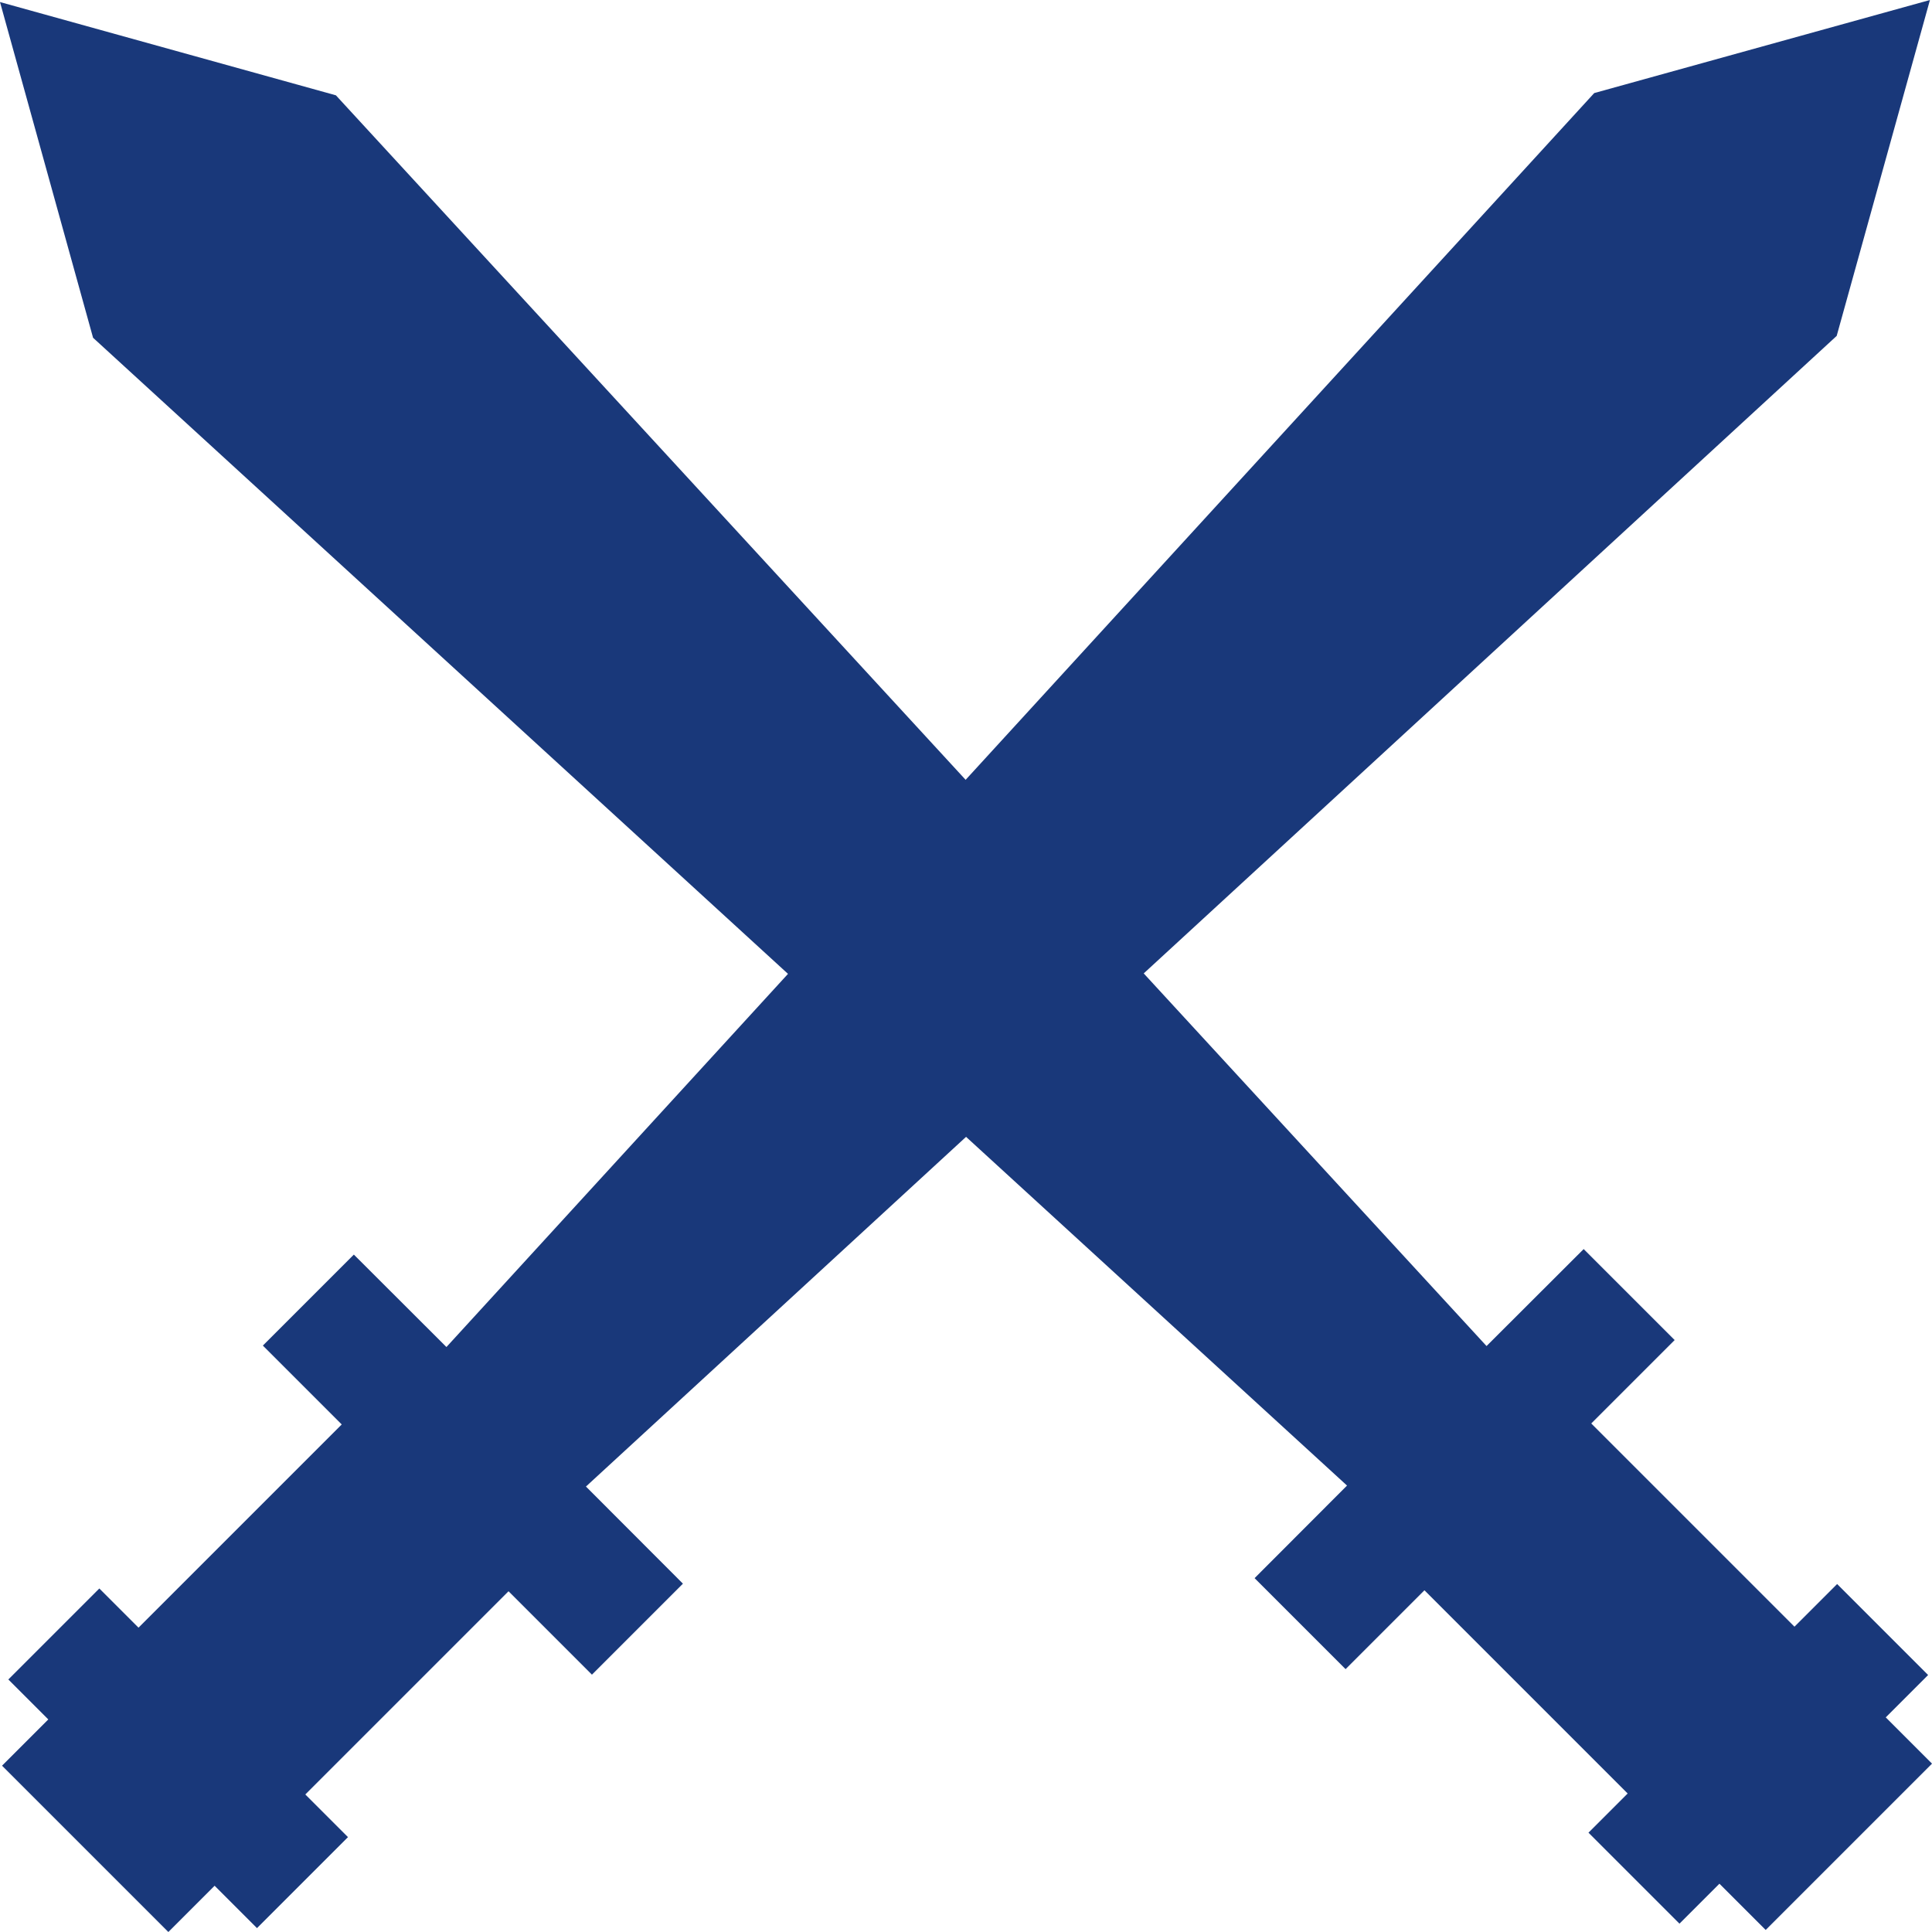
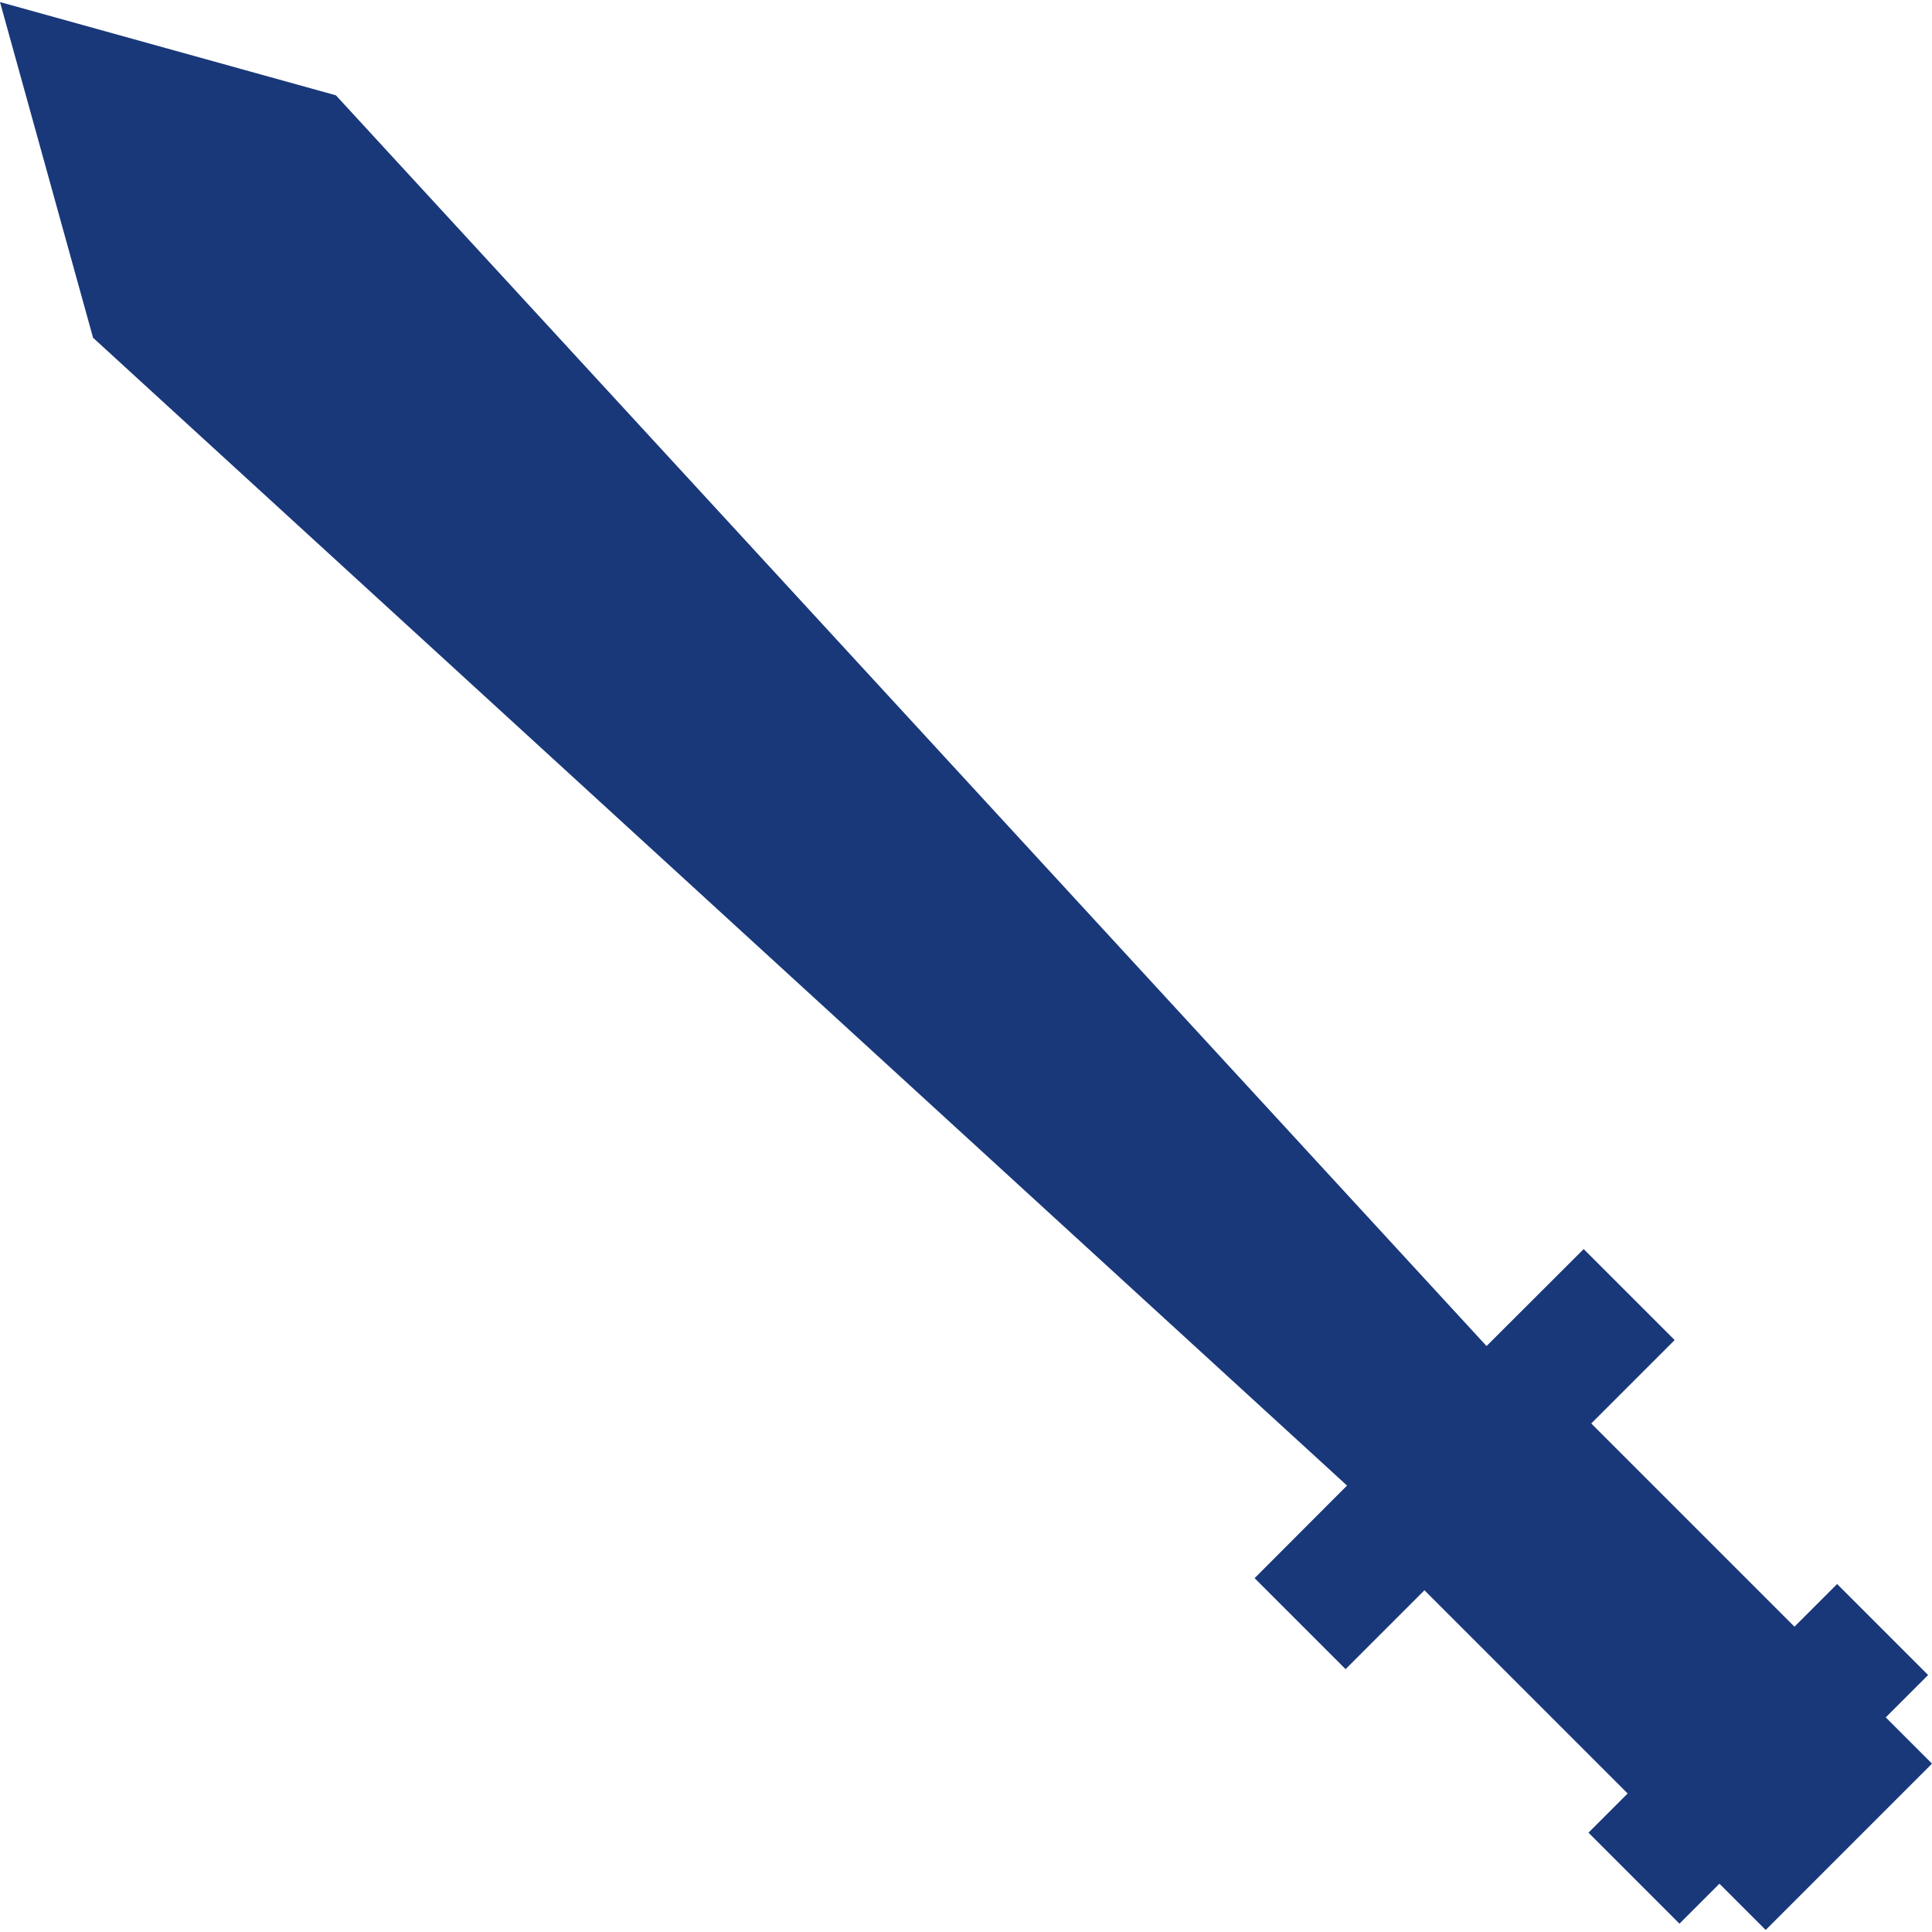
<svg xmlns="http://www.w3.org/2000/svg" xmlns:ns1="http://www.inkscape.org/namespaces/inkscape" xmlns:ns2="http://sodipodi.sourceforge.net/DTD/sodipodi-0.dtd" xmlns:xlink="http://www.w3.org/1999/xlink" height="225.212" id="svg1" ns1:version="0.47 r22583" ns2:docname="Victory_icon_gladii_blue.svg" ns2:version="0.32" width="225.212" version="1.0">
  <defs id="defs3">
    <ns1:perspective ns2:type="inkscape:persp3d" ns1:vp_x="0 : 100 : 1" ns1:vp_y="0 : 1000 : 0" ns1:vp_z="200 : 100 : 1" ns1:persp3d-origin="100 : 66.666667 : 1" id="perspective12496" />
    <linearGradient id="linearGradient2199">
      <stop id="stop2200" offset="0" style="stop-color:#0163ff;stop-opacity:0.101;" />
      <stop id="stop2201" offset="1" style="stop-color:#ffffff;stop-opacity:0;" />
    </linearGradient>
    <linearGradient id="linearGradient2180">
      <stop id="stop2181" offset="0" style="stop-color:#b0b0b0;stop-opacity:1;" />
      <stop id="stop2182" offset="1" style="stop-color:#e8e8e9;stop-opacity:1;" />
    </linearGradient>
    <linearGradient id="linearGradient2183" ns1:collect="always" x1="666.226" x2="692.384" xlink:href="#linearGradient2180" y1="107.832" y2="17.733" gradientTransform="scale(0.332,3.012)" gradientUnits="userSpaceOnUse" />
    <linearGradient id="linearGradient2185" ns1:collect="always" x1="676.048" x2="571.417" xlink:href="#linearGradient2180" y1="103.763" y2="34.009" gradientTransform="scale(0.332,3.012)" gradientUnits="userSpaceOnUse" />
    <linearGradient id="linearGradient2186" ns1:collect="always" x1="130.541" x2="130.541" xlink:href="#linearGradient2180" y1="786.663" y2="822.546" gradientTransform="scale(1.694,0.59)" gradientUnits="userSpaceOnUse" />
    <linearGradient id="linearGradient2188" ns1:collect="always" x1="143.798" x2="106.52" xlink:href="#linearGradient2180" y1="521.995" y2="522.718" gradientTransform="scale(1.504,0.665)" gradientUnits="userSpaceOnUse" />
    <linearGradient id="linearGradient2190" ns1:collect="always" x1="145.819" x2="193.428" xlink:href="#linearGradient2180" y1="537.138" y2="541.288" gradientTransform="scale(1.509,0.663)" gradientUnits="userSpaceOnUse" />
    <linearGradient id="linearGradient2192" ns1:collect="always" x1="147.873" x2="118.722" xlink:href="#linearGradient2180" y1="687.357" y2="673.501" gradientTransform="scale(1.463,0.684)" gradientUnits="userSpaceOnUse" />
    <linearGradient id="linearGradient2194" ns1:collect="always" x1="151.102" x2="177.237" xlink:href="#linearGradient2180" y1="697.501" y2="685.193" gradientTransform="scale(1.495,0.669)" gradientUnits="userSpaceOnUse" />
    <linearGradient id="linearGradient2202" ns1:collect="always" x1="423.394" x2="556.42" xlink:href="#linearGradient2199" y1="10.073" y2="155.444" gradientTransform="scale(0.464,2.156)" gradientUnits="userSpaceOnUse" />
    <linearGradient ns1:collect="always" xlink:href="#linearGradient2180" id="linearGradient1400" x1="676.048" y1="103.763" x2="571.417" y2="34.009" gradientTransform="scale(0.332,3.012)" gradientUnits="userSpaceOnUse" />
    <linearGradient ns1:collect="always" xlink:href="#linearGradient2180" id="linearGradient1402" x1="130.541" y1="786.663" x2="130.541" y2="822.546" gradientTransform="scale(1.694,0.59)" gradientUnits="userSpaceOnUse" />
    <linearGradient ns1:collect="always" xlink:href="#linearGradient2180" id="linearGradient1404" x1="151.102" y1="697.501" x2="177.237" y2="685.193" gradientTransform="scale(1.495,0.669)" gradientUnits="userSpaceOnUse" />
    <linearGradient ns1:collect="always" xlink:href="#linearGradient2180" id="linearGradient1406" x1="666.226" y1="107.832" x2="692.384" y2="17.733" gradientTransform="scale(0.332,3.012)" gradientUnits="userSpaceOnUse" />
    <linearGradient ns1:collect="always" xlink:href="#linearGradient2199" id="linearGradient1408" x1="423.394" y1="10.073" x2="556.42" y2="155.444" gradientTransform="scale(0.464,2.156)" gradientUnits="userSpaceOnUse" />
    <linearGradient ns1:collect="always" xlink:href="#linearGradient2180" id="linearGradient1410" x1="145.819" y1="537.138" x2="193.428" y2="541.288" gradientTransform="scale(1.509,0.663)" gradientUnits="userSpaceOnUse" />
    <linearGradient ns1:collect="always" xlink:href="#linearGradient2180" id="linearGradient1412" x1="143.798" y1="521.995" x2="106.52" y2="522.718" gradientTransform="scale(1.504,0.665)" gradientUnits="userSpaceOnUse" />
    <linearGradient ns1:collect="always" xlink:href="#linearGradient2180" id="linearGradient1414" x1="147.873" y1="687.357" x2="118.722" y2="673.501" gradientTransform="scale(1.463,0.684)" gradientUnits="userSpaceOnUse" />
    <linearGradient ns1:collect="always" xlink:href="#linearGradient2180" id="linearGradient1462" gradientUnits="userSpaceOnUse" gradientTransform="scale(0.332,3.012)" x1="676.048" y1="103.763" x2="571.417" y2="34.009" />
    <linearGradient ns1:collect="always" xlink:href="#linearGradient2180" id="linearGradient1464" gradientUnits="userSpaceOnUse" gradientTransform="scale(1.694,0.59)" x1="130.541" y1="786.663" x2="130.541" y2="822.546" />
    <linearGradient ns1:collect="always" xlink:href="#linearGradient2180" id="linearGradient1466" gradientUnits="userSpaceOnUse" gradientTransform="scale(1.495,0.669)" x1="151.102" y1="697.501" x2="177.237" y2="685.193" />
    <linearGradient ns1:collect="always" xlink:href="#linearGradient2180" id="linearGradient1468" gradientUnits="userSpaceOnUse" gradientTransform="scale(0.332,3.012)" x1="666.226" y1="107.832" x2="692.384" y2="17.733" />
    <linearGradient ns1:collect="always" xlink:href="#linearGradient2199" id="linearGradient1470" gradientUnits="userSpaceOnUse" gradientTransform="scale(0.464,2.156)" x1="423.394" y1="10.073" x2="556.42" y2="155.444" />
    <linearGradient ns1:collect="always" xlink:href="#linearGradient2180" id="linearGradient1472" gradientUnits="userSpaceOnUse" gradientTransform="scale(1.509,0.663)" x1="145.819" y1="537.138" x2="193.428" y2="541.288" />
    <linearGradient ns1:collect="always" xlink:href="#linearGradient2180" id="linearGradient1474" gradientUnits="userSpaceOnUse" gradientTransform="scale(1.504,0.665)" x1="143.798" y1="521.995" x2="106.52" y2="522.718" />
    <linearGradient ns1:collect="always" xlink:href="#linearGradient2180" id="linearGradient1476" gradientUnits="userSpaceOnUse" gradientTransform="scale(1.463,0.684)" x1="147.873" y1="687.357" x2="118.722" y2="673.501" />
    <linearGradient ns1:collect="always" xlink:href="#linearGradient2180" id="linearGradient1478" gradientUnits="userSpaceOnUse" gradientTransform="scale(0.332,3.012)" x1="676.048" y1="103.763" x2="571.417" y2="34.009" />
    <linearGradient ns1:collect="always" xlink:href="#linearGradient2180" id="linearGradient1480" gradientUnits="userSpaceOnUse" gradientTransform="scale(1.694,0.59)" x1="130.541" y1="786.663" x2="130.541" y2="822.546" />
    <linearGradient ns1:collect="always" xlink:href="#linearGradient2180" id="linearGradient1482" gradientUnits="userSpaceOnUse" gradientTransform="scale(1.495,0.669)" x1="151.102" y1="697.501" x2="177.237" y2="685.193" />
    <linearGradient ns1:collect="always" xlink:href="#linearGradient2180" id="linearGradient1484" gradientUnits="userSpaceOnUse" gradientTransform="scale(0.332,3.012)" x1="666.226" y1="107.832" x2="692.384" y2="17.733" />
    <linearGradient ns1:collect="always" xlink:href="#linearGradient2199" id="linearGradient1486" gradientUnits="userSpaceOnUse" gradientTransform="scale(0.464,2.156)" x1="423.394" y1="10.073" x2="556.42" y2="155.444" />
    <linearGradient ns1:collect="always" xlink:href="#linearGradient2180" id="linearGradient1488" gradientUnits="userSpaceOnUse" gradientTransform="scale(1.509,0.663)" x1="145.819" y1="537.138" x2="193.428" y2="541.288" />
    <linearGradient ns1:collect="always" xlink:href="#linearGradient2180" id="linearGradient1490" gradientUnits="userSpaceOnUse" gradientTransform="scale(1.504,0.665)" x1="143.798" y1="521.995" x2="106.52" y2="522.718" />
    <linearGradient ns1:collect="always" xlink:href="#linearGradient2180" id="linearGradient1492" gradientUnits="userSpaceOnUse" gradientTransform="scale(1.463,0.684)" x1="147.873" y1="687.357" x2="118.722" y2="673.501" />
  </defs>
  <ns2:namedview bordercolor="#666666" borderopacity="1.0" id="base" ns1:cx="-177.73312" ns1:cy="-140.39671" ns1:pageopacity="0.0" ns1:pageshadow="2" ns1:window-height="980" ns1:window-width="1221" ns1:window-x="59" ns1:window-y="22" ns1:zoom="0.5" pagecolor="#ffffff" showgrid="false" ns1:current-layer="layer4" showguides="true" ns1:guide-bbox="true" ns1:window-maximized="0" />
  <g ns1:groupmode="layer" id="layer4" ns1:label="Calque" transform="translate(1.78,-4.595)">
-     <path style="font-size:medium;font-style:normal;font-variant:normal;font-weight:normal;font-stretch:normal;text-indent:0;text-align:start;text-decoration:none;line-height:normal;letter-spacing:normal;word-spacing:normal;text-transform:none;direction:ltr;block-progression:tb;writing-mode:lr-tb;text-anchor:start;color:#000000;fill:#19387A;fill-opacity:1;fill-rule:nonzero;stroke:none;stroke-width:40;marker:none;visibility:visible;display:inline;overflow:visible;enable-background:accumulate;font-family:Bitstream Vera Sans;-inkscape-font-specification:Bitstream Vera Sans" d="M 223.192,4.595 184.058,15.444 50.261,161.617 39.469,150.842 l -10.607,10.607 9.192,9.192 -23.688,23.688 -4.567,-4.567 -10.607,10.607 4.658,4.658 -5.392,5.392 19.388,19.388 5.392,-5.392 4.939,4.939 10.607,-10.607 -4.973,-4.973 23.688,-23.688 9.723,9.723 10.607,-10.607 L 66.524,177.88 212.321,43.751 223.192,4.595 z" id="path12501" ns2:nodetypes="cccccccccccccccccccccc" />
    <path ns2:nodetypes="cccccccccccccccccccccc" id="path13062" d="M -1.78,4.834 9.069,43.968 155.242,177.766 l -10.775,10.792 10.607,10.607 9.192,-9.192 23.688,23.688 -4.567,4.567 10.607,10.607 4.658,-4.658 5.392,5.392 19.388,-19.388 -5.392,-5.392 4.939,-4.939 -10.607,-10.607 -4.973,4.973 -23.688,-23.688 9.723,-9.723 -10.607,-10.607 -11.322,11.305 L 37.376,15.706 -1.78,4.834 z" style="font-size:medium;font-style:normal;font-variant:normal;font-weight:normal;font-stretch:normal;text-indent:0;text-align:start;text-decoration:none;line-height:normal;letter-spacing:normal;word-spacing:normal;text-transform:none;direction:ltr;block-progression:tb;writing-mode:lr-tb;text-anchor:start;color:#000000;fill:#19387A;fill-opacity:1;fill-rule:nonzero;stroke:none;stroke-width:40;marker:none;visibility:visible;display:inline;overflow:visible;enable-background:accumulate;font-family:Bitstream Vera Sans;-inkscape-font-specification:Bitstream Vera Sans" />
  </g>
</svg>